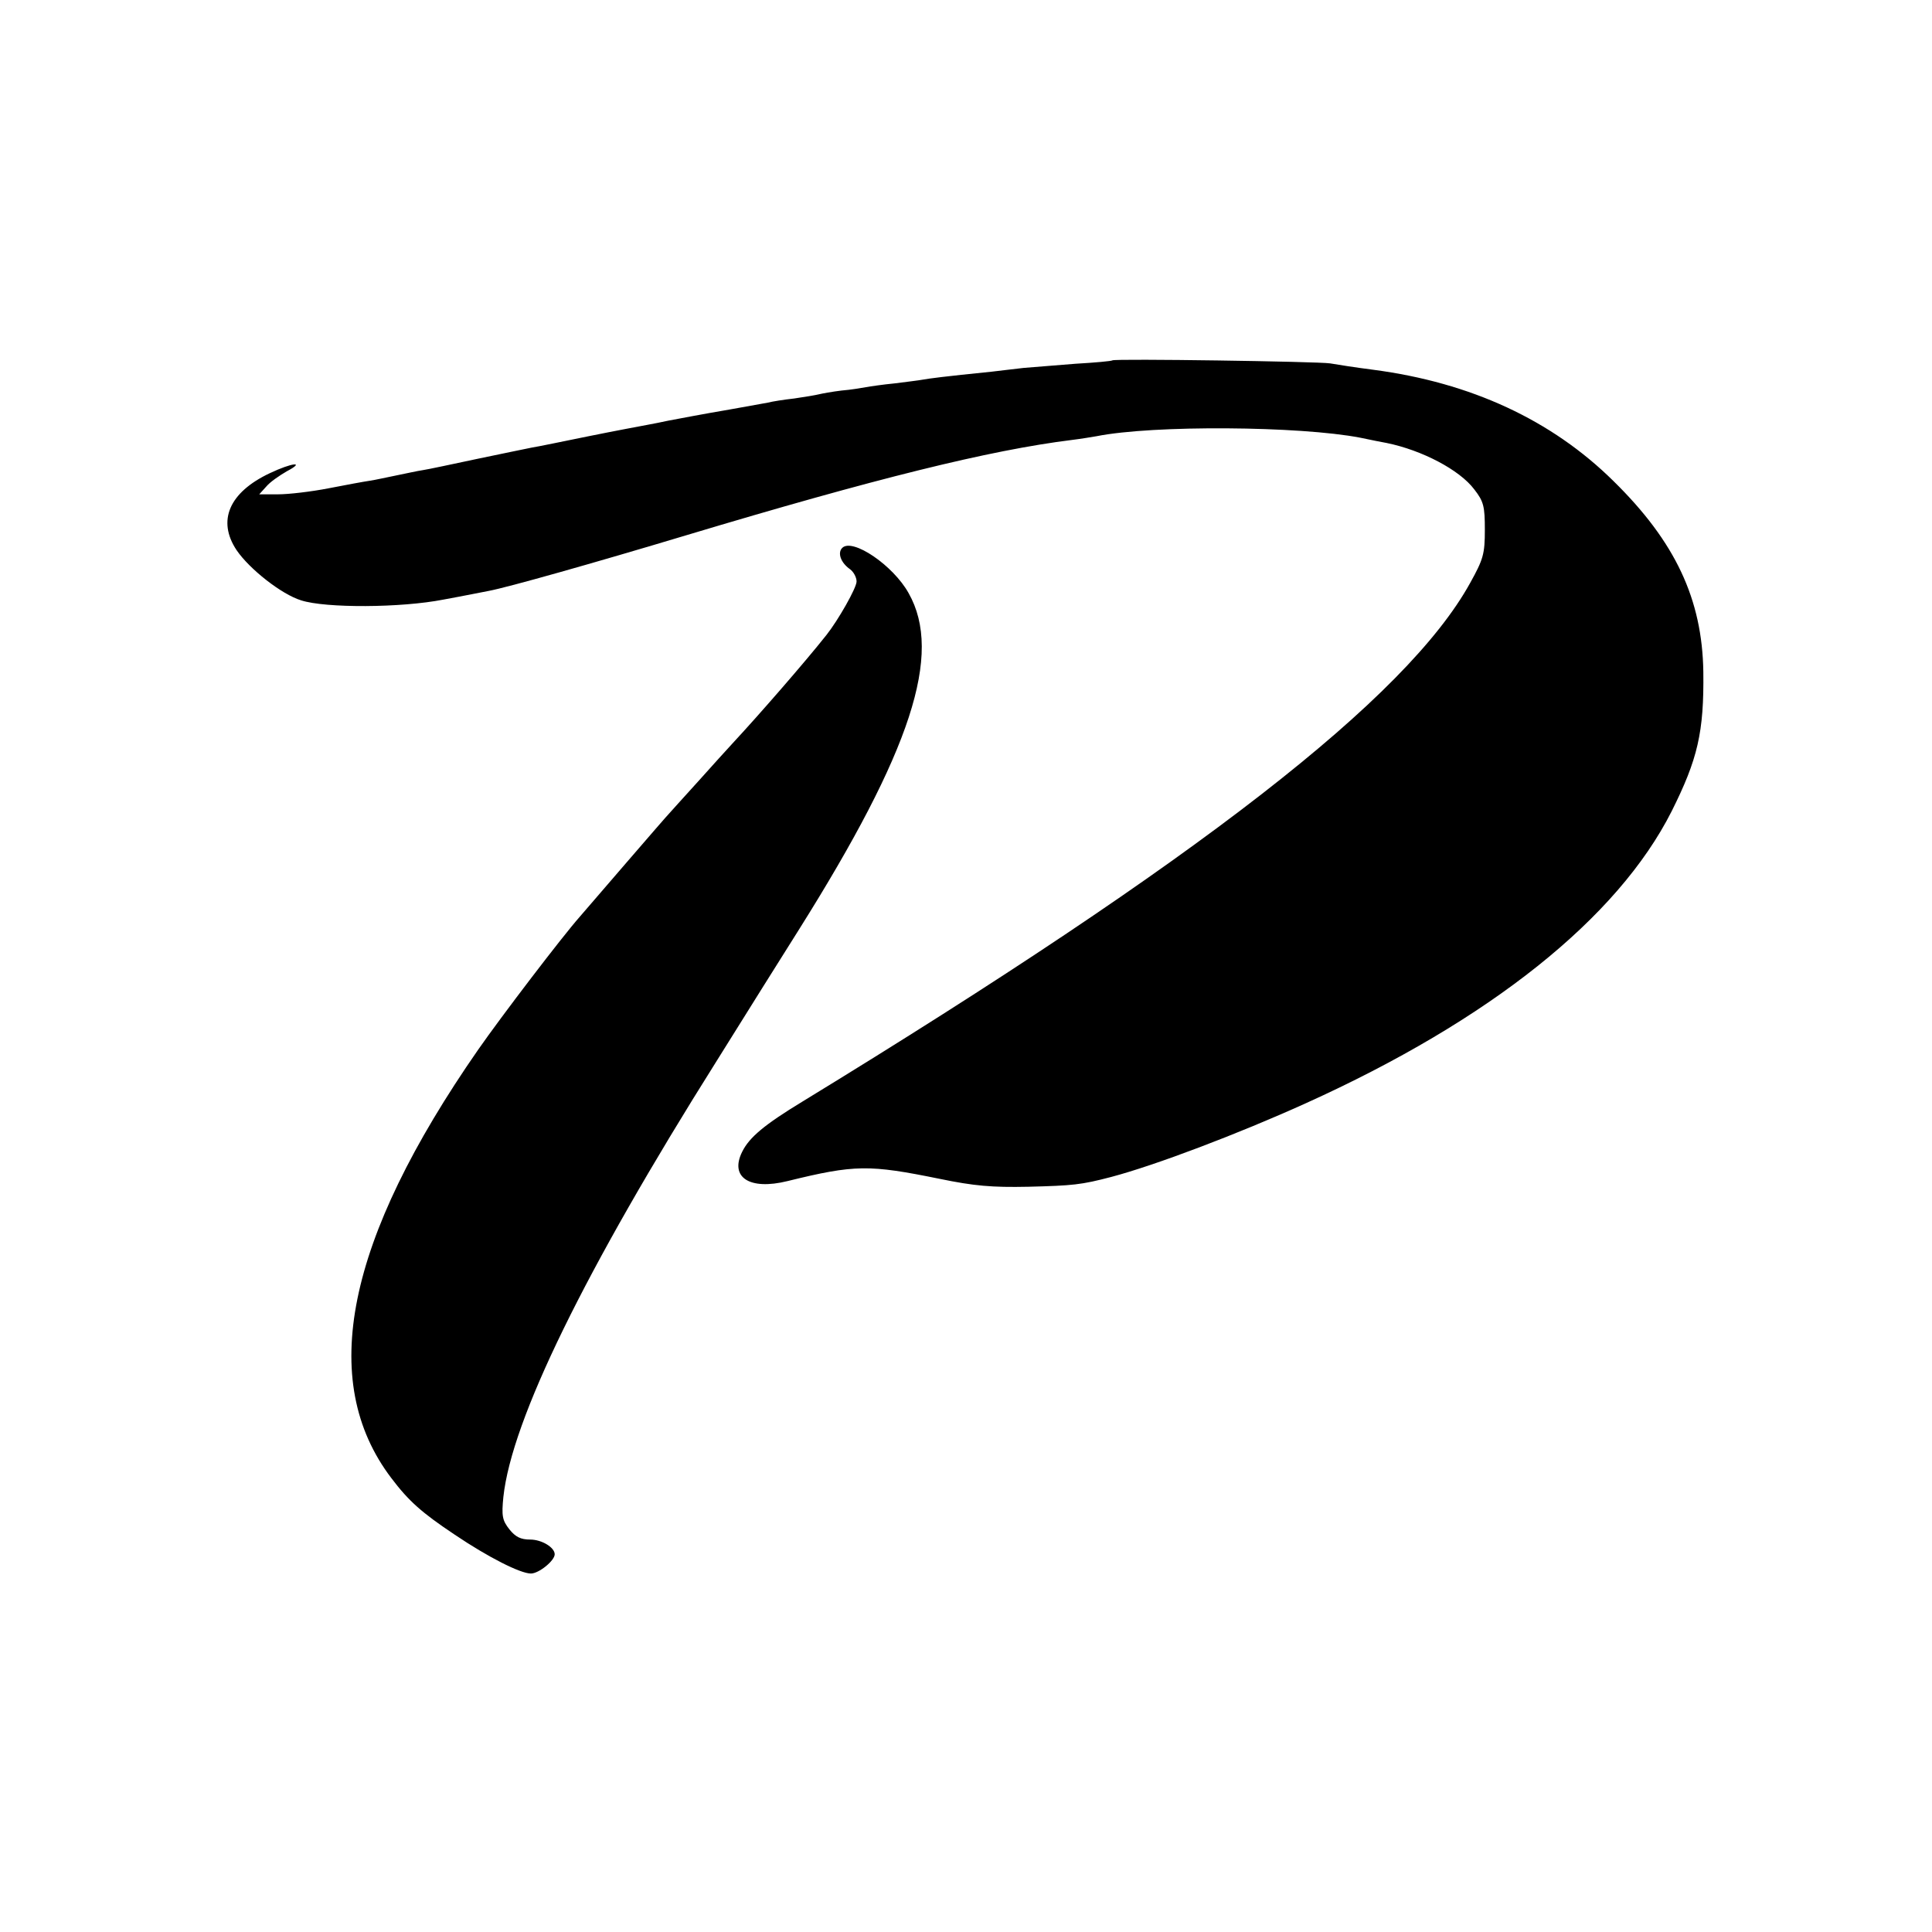
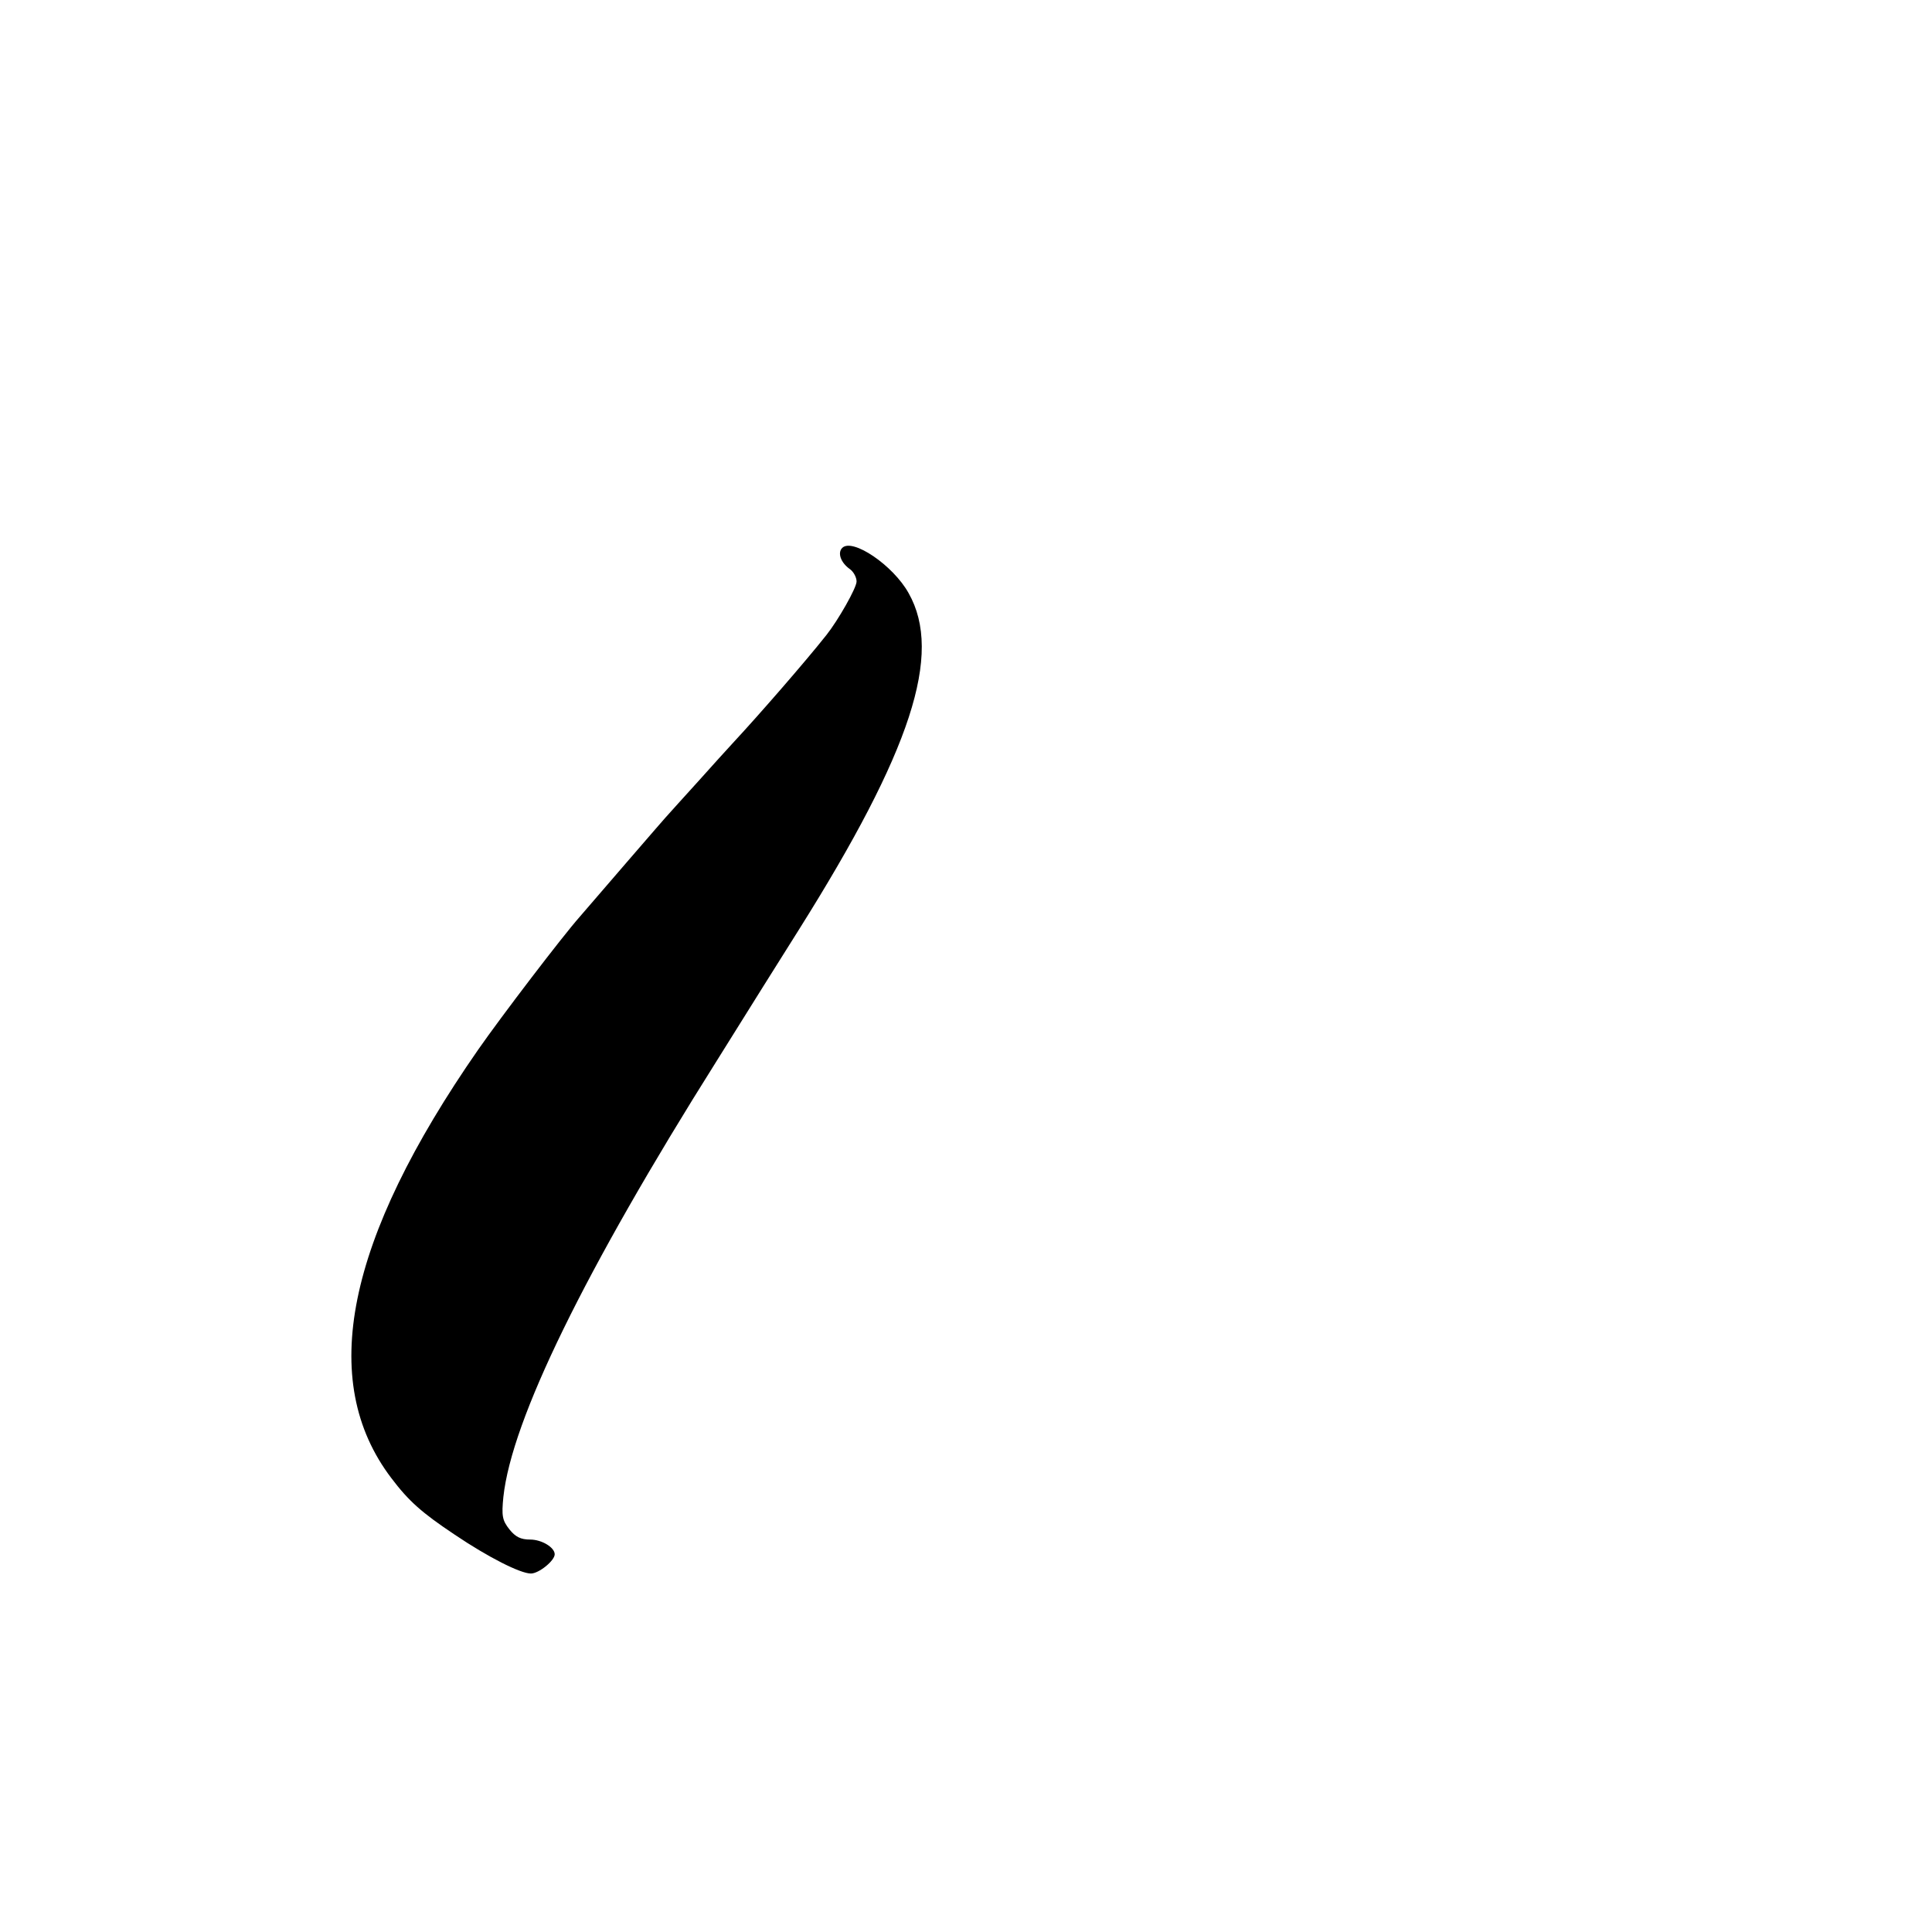
<svg xmlns="http://www.w3.org/2000/svg" height="512pt" preserveAspectRatio="xMidYMid meet" viewBox="0 0 512 512" width="512pt">
  <g transform="matrix(.1 0 0 -.1 0 512)">
-     <path d="m2948 4165c-2-2-46-6-98-9-52-4-114-9-137-11-24-3-62-7-85-10-129-13-165-18-182-21-10-2-44-6-75-10-31-3-65-8-76-10s-40-7-65-9c-25-3-52-8-60-10s-37-7-65-11c-27-3-59-8-70-11-11-2-56-10-100-18-82-14-122-22-165-30-14-3-38-8-55-11-16-3-86-16-155-30s-136-28-150-30c-14-3-79-16-145-30s-131-28-145-30-45-9-70-14-56-12-70-14-63-11-109-20-106-16-134-16h-50l19 21c10 12 35 29 54 40 51 27 14 23-45-5-108-51-140-126-88-204 34-50 119-117 171-133 65-21 265-20 377 2 55 10 109 21 120 23 49 9 279 74 522 147 503 151 806 226 1023 253 25 3 54 8 66 10 150 30 539 27 699-4 28-6 59-12 70-14 93-19 193-71 232-123 25-32 28-45 28-107 0-64-4-78-39-141-168-304-718-732-1769-1374-102-62-141-95-160-133-34-68 19-103 120-78 179 44 216 44 403 6 92-19 139-23 235-21 118 3 140 5 220 26 117 31 336 114 515 195 489 221 827 491 970 774 69 138 86 209 84 370-3 192-74 344-238 505-164 162-378 261-636 295-47 6-98 14-115 17-31 5-571 13-577 8z" />
    <path d="m2232 3668c-13-13-4-39 20-56 10-7 18-22 18-33 0-17-49-103-80-142-57-72-180-213-245-283-16-17-59-65-95-105s-70-77-75-83c-6-6-57-65-114-131s-113-131-125-145c-46-52-207-263-269-352-350-504-426-877-230-1135 46-61 81-92 168-150 89-60 174-103 202-103 21 0 63 34 63 51 0 18-34 39-65 39-25 0-39 7-55 27-19 24-21 36-16 86 22 204 215 599 565 1155 80 128 178 285 218 348 298 474 382 731 291 892-41 74-149 147-176 120z" />
  </g>
</svg>